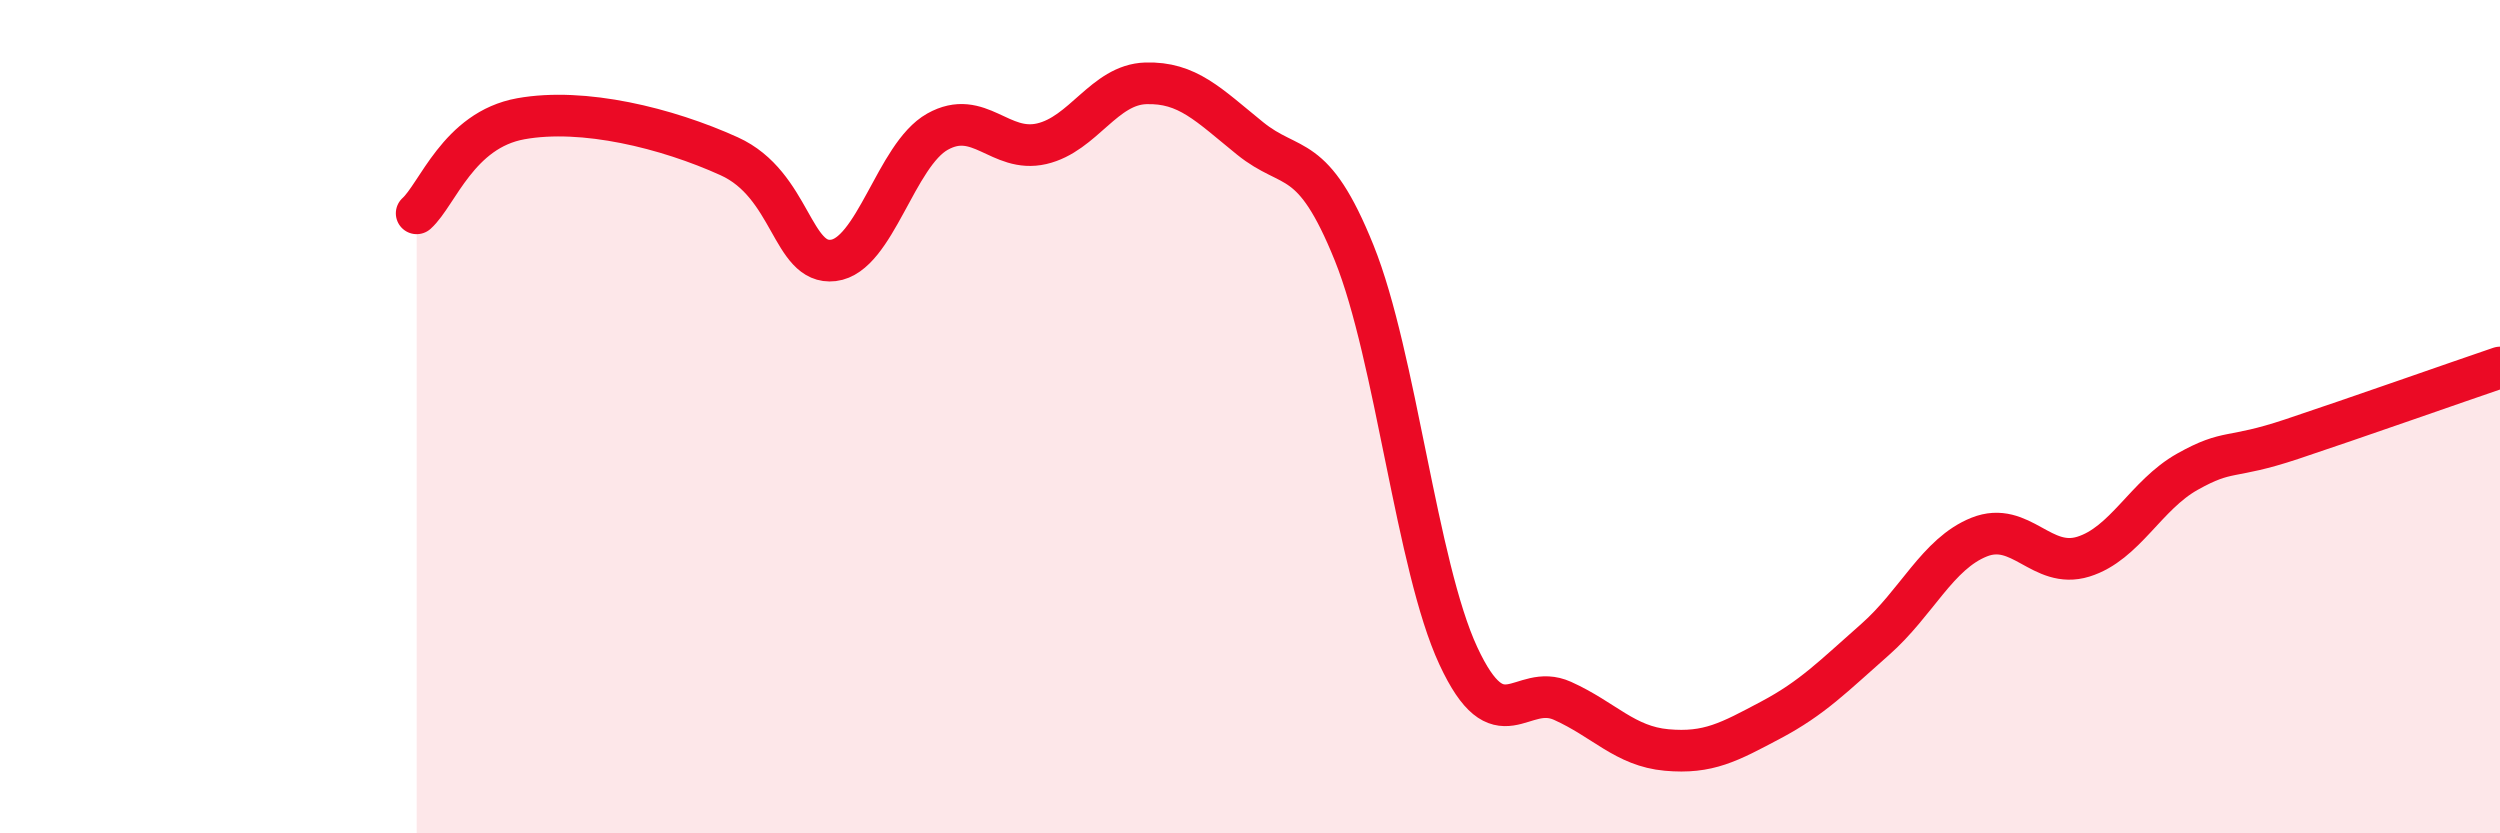
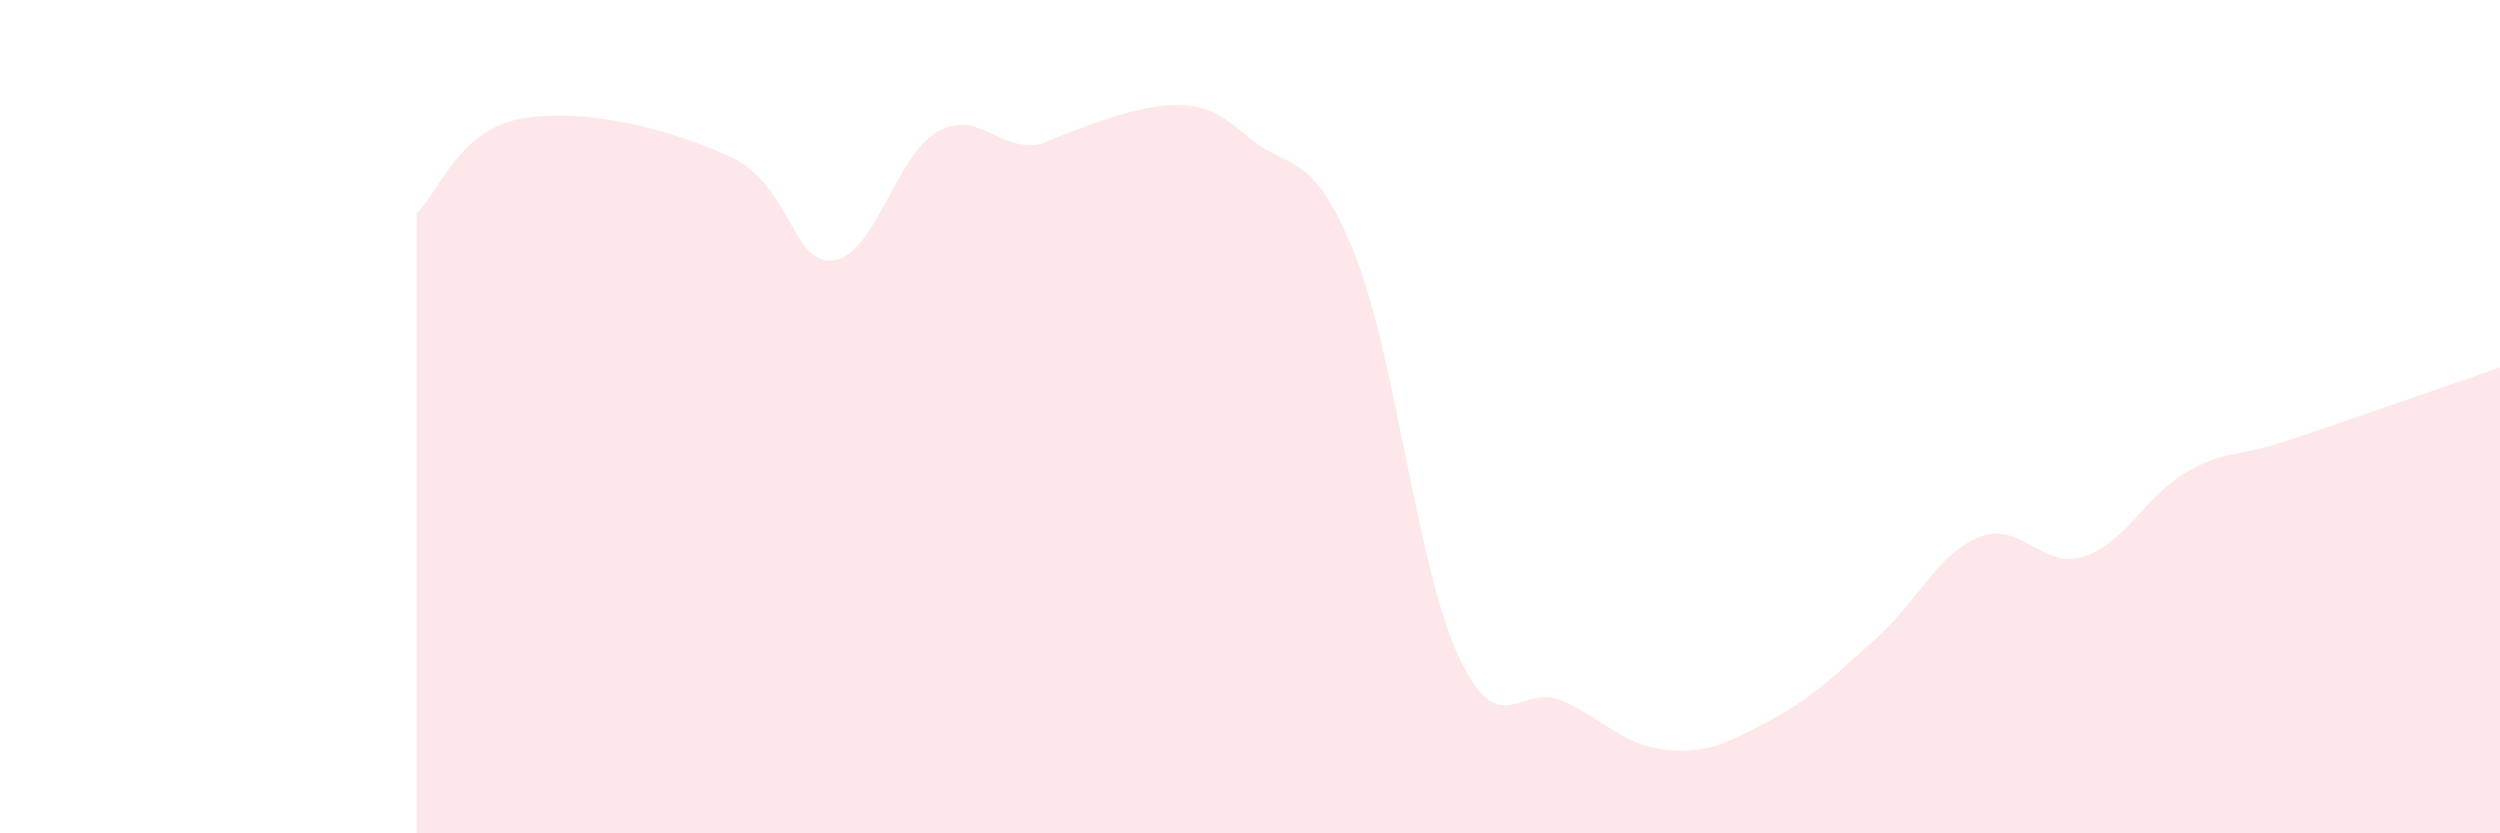
<svg xmlns="http://www.w3.org/2000/svg" width="60" height="20" viewBox="0 0 60 20">
-   <path d="M 10,5.12 C 10.5,4.67 11,3.12 12.5,2.85 C 14,2.58 16,3.07 17.5,3.75 C 19,4.43 19,6.37 20,6.25 C 21,6.13 21.5,3.72 22.5,3.16 C 23.5,2.6 24,3.68 25,3.45 C 26,3.22 26.5,2.03 27.5,2 C 28.5,1.97 29,2.51 30,3.32 C 31,4.13 31.5,3.59 32.5,6.07 C 33.5,8.55 34,13.59 35,15.74 C 36,17.89 36.5,16.37 37.5,16.82 C 38.5,17.27 39,17.91 40,18 C 41,18.09 41.5,17.81 42.5,17.28 C 43.5,16.75 44,16.23 45,15.35 C 46,14.47 46.5,13.29 47.5,12.89 C 48.5,12.49 49,13.67 50,13.36 C 51,13.05 51.5,11.88 52.5,11.32 C 53.5,10.76 53.5,11.04 55,10.54 C 56.5,10.04 59,9.16 60,8.82L60 20L10 20Z" fill="#EB0A25" opacity="0.1" stroke-linecap="round" stroke-linejoin="round" />
-   <path d="M 10,5.12 C 10.5,4.67 11,3.12 12.5,2.85 C 14,2.58 16,3.07 17.5,3.75 C 19,4.43 19,6.37 20,6.25 C 21,6.13 21.5,3.72 22.5,3.16 C 23.5,2.6 24,3.68 25,3.45 C 26,3.22 26.5,2.03 27.5,2 C 28.5,1.97 29,2.51 30,3.32 C 31,4.13 31.5,3.59 32.5,6.07 C 33.5,8.55 34,13.59 35,15.74 C 36,17.89 36.5,16.37 37.5,16.82 C 38.5,17.27 39,17.91 40,18 C 41,18.09 41.5,17.81 42.5,17.28 C 43.5,16.75 44,16.23 45,15.35 C 46,14.47 46.5,13.29 47.5,12.89 C 48.5,12.49 49,13.67 50,13.36 C 51,13.05 51.5,11.88 52.5,11.32 C 53.5,10.76 53.5,11.04 55,10.54 C 56.5,10.04 59,9.16 60,8.82" stroke="#EB0A25" stroke-width="1" fill="none" stroke-linecap="round" stroke-linejoin="round" />
+   <path d="M 10,5.12 C 10.5,4.67 11,3.12 12.5,2.85 C 14,2.58 16,3.07 17.5,3.75 C 19,4.43 19,6.37 20,6.25 C 21,6.13 21.5,3.72 22.5,3.16 C 23.5,2.6 24,3.68 25,3.45 C 28.5,1.97 29,2.51 30,3.32 C 31,4.13 31.5,3.59 32.5,6.07 C 33.5,8.55 34,13.59 35,15.74 C 36,17.89 36.5,16.37 37.5,16.82 C 38.5,17.27 39,17.91 40,18 C 41,18.09 41.5,17.81 42.5,17.28 C 43.5,16.75 44,16.23 45,15.35 C 46,14.47 46.5,13.29 47.5,12.89 C 48.5,12.49 49,13.67 50,13.36 C 51,13.05 51.5,11.88 52.5,11.32 C 53.5,10.76 53.5,11.04 55,10.54 C 56.5,10.04 59,9.16 60,8.82L60 20L10 20Z" fill="#EB0A25" opacity="0.1" stroke-linecap="round" stroke-linejoin="round" />
</svg>